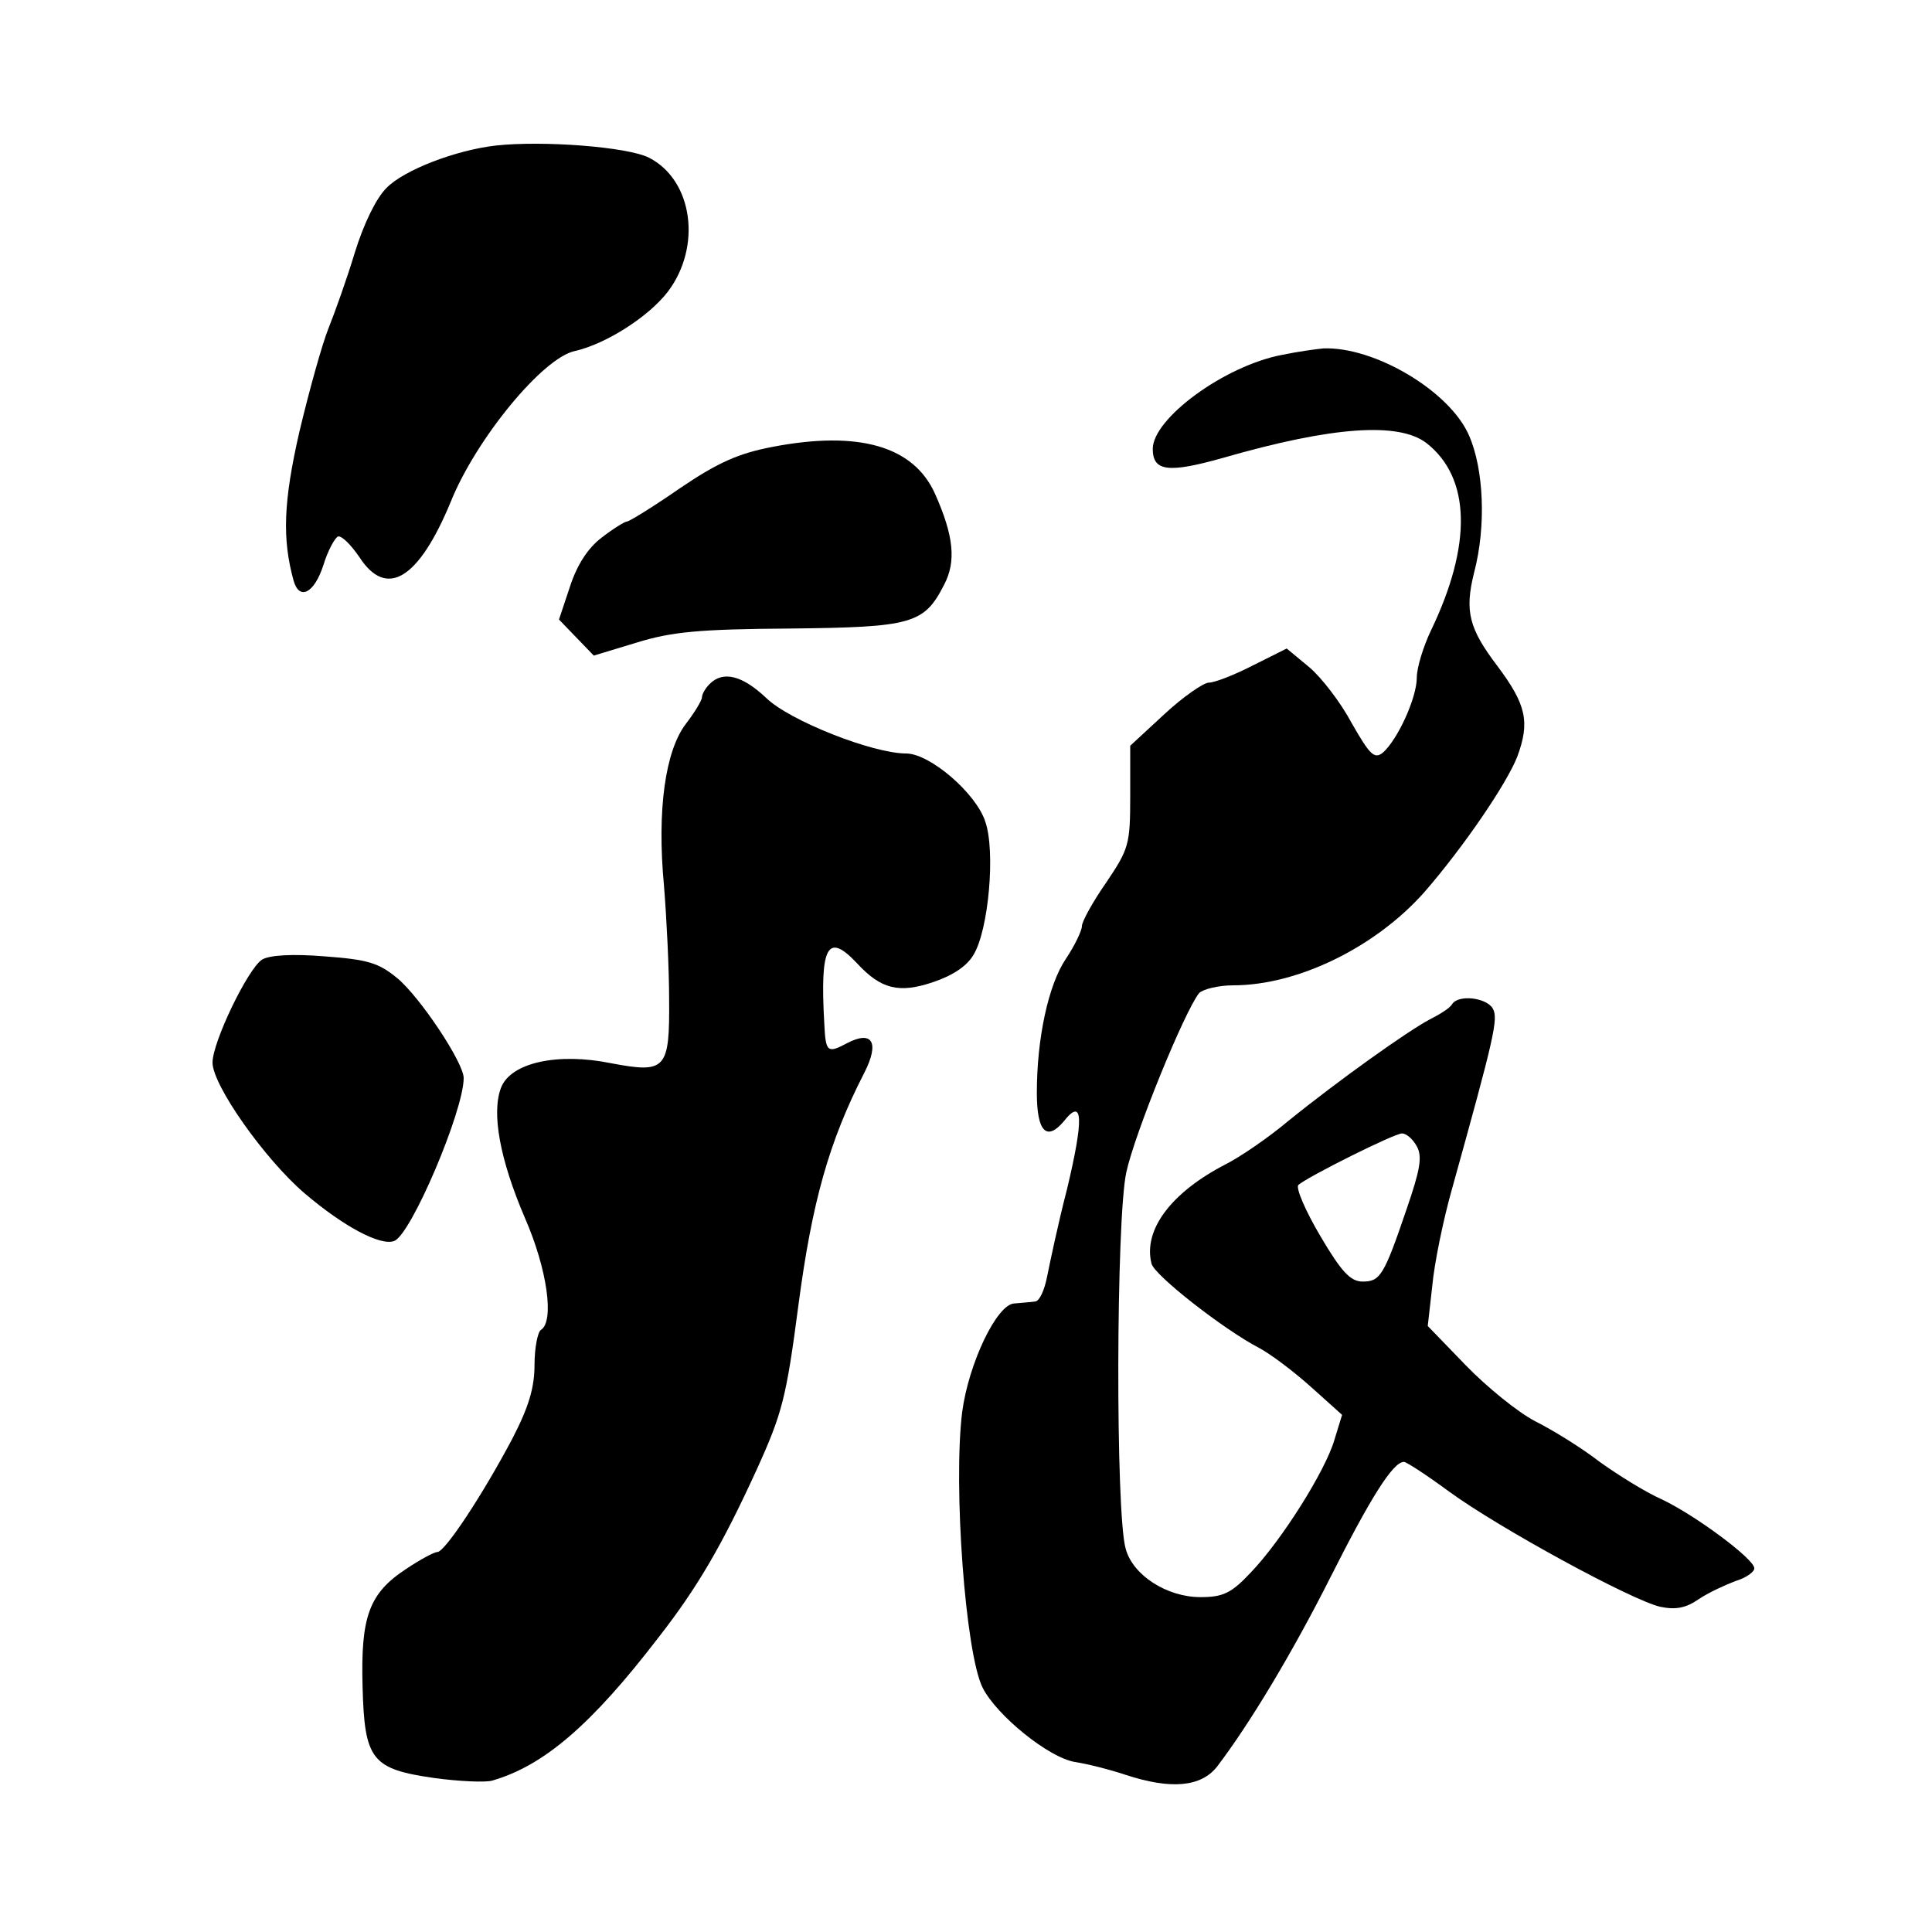
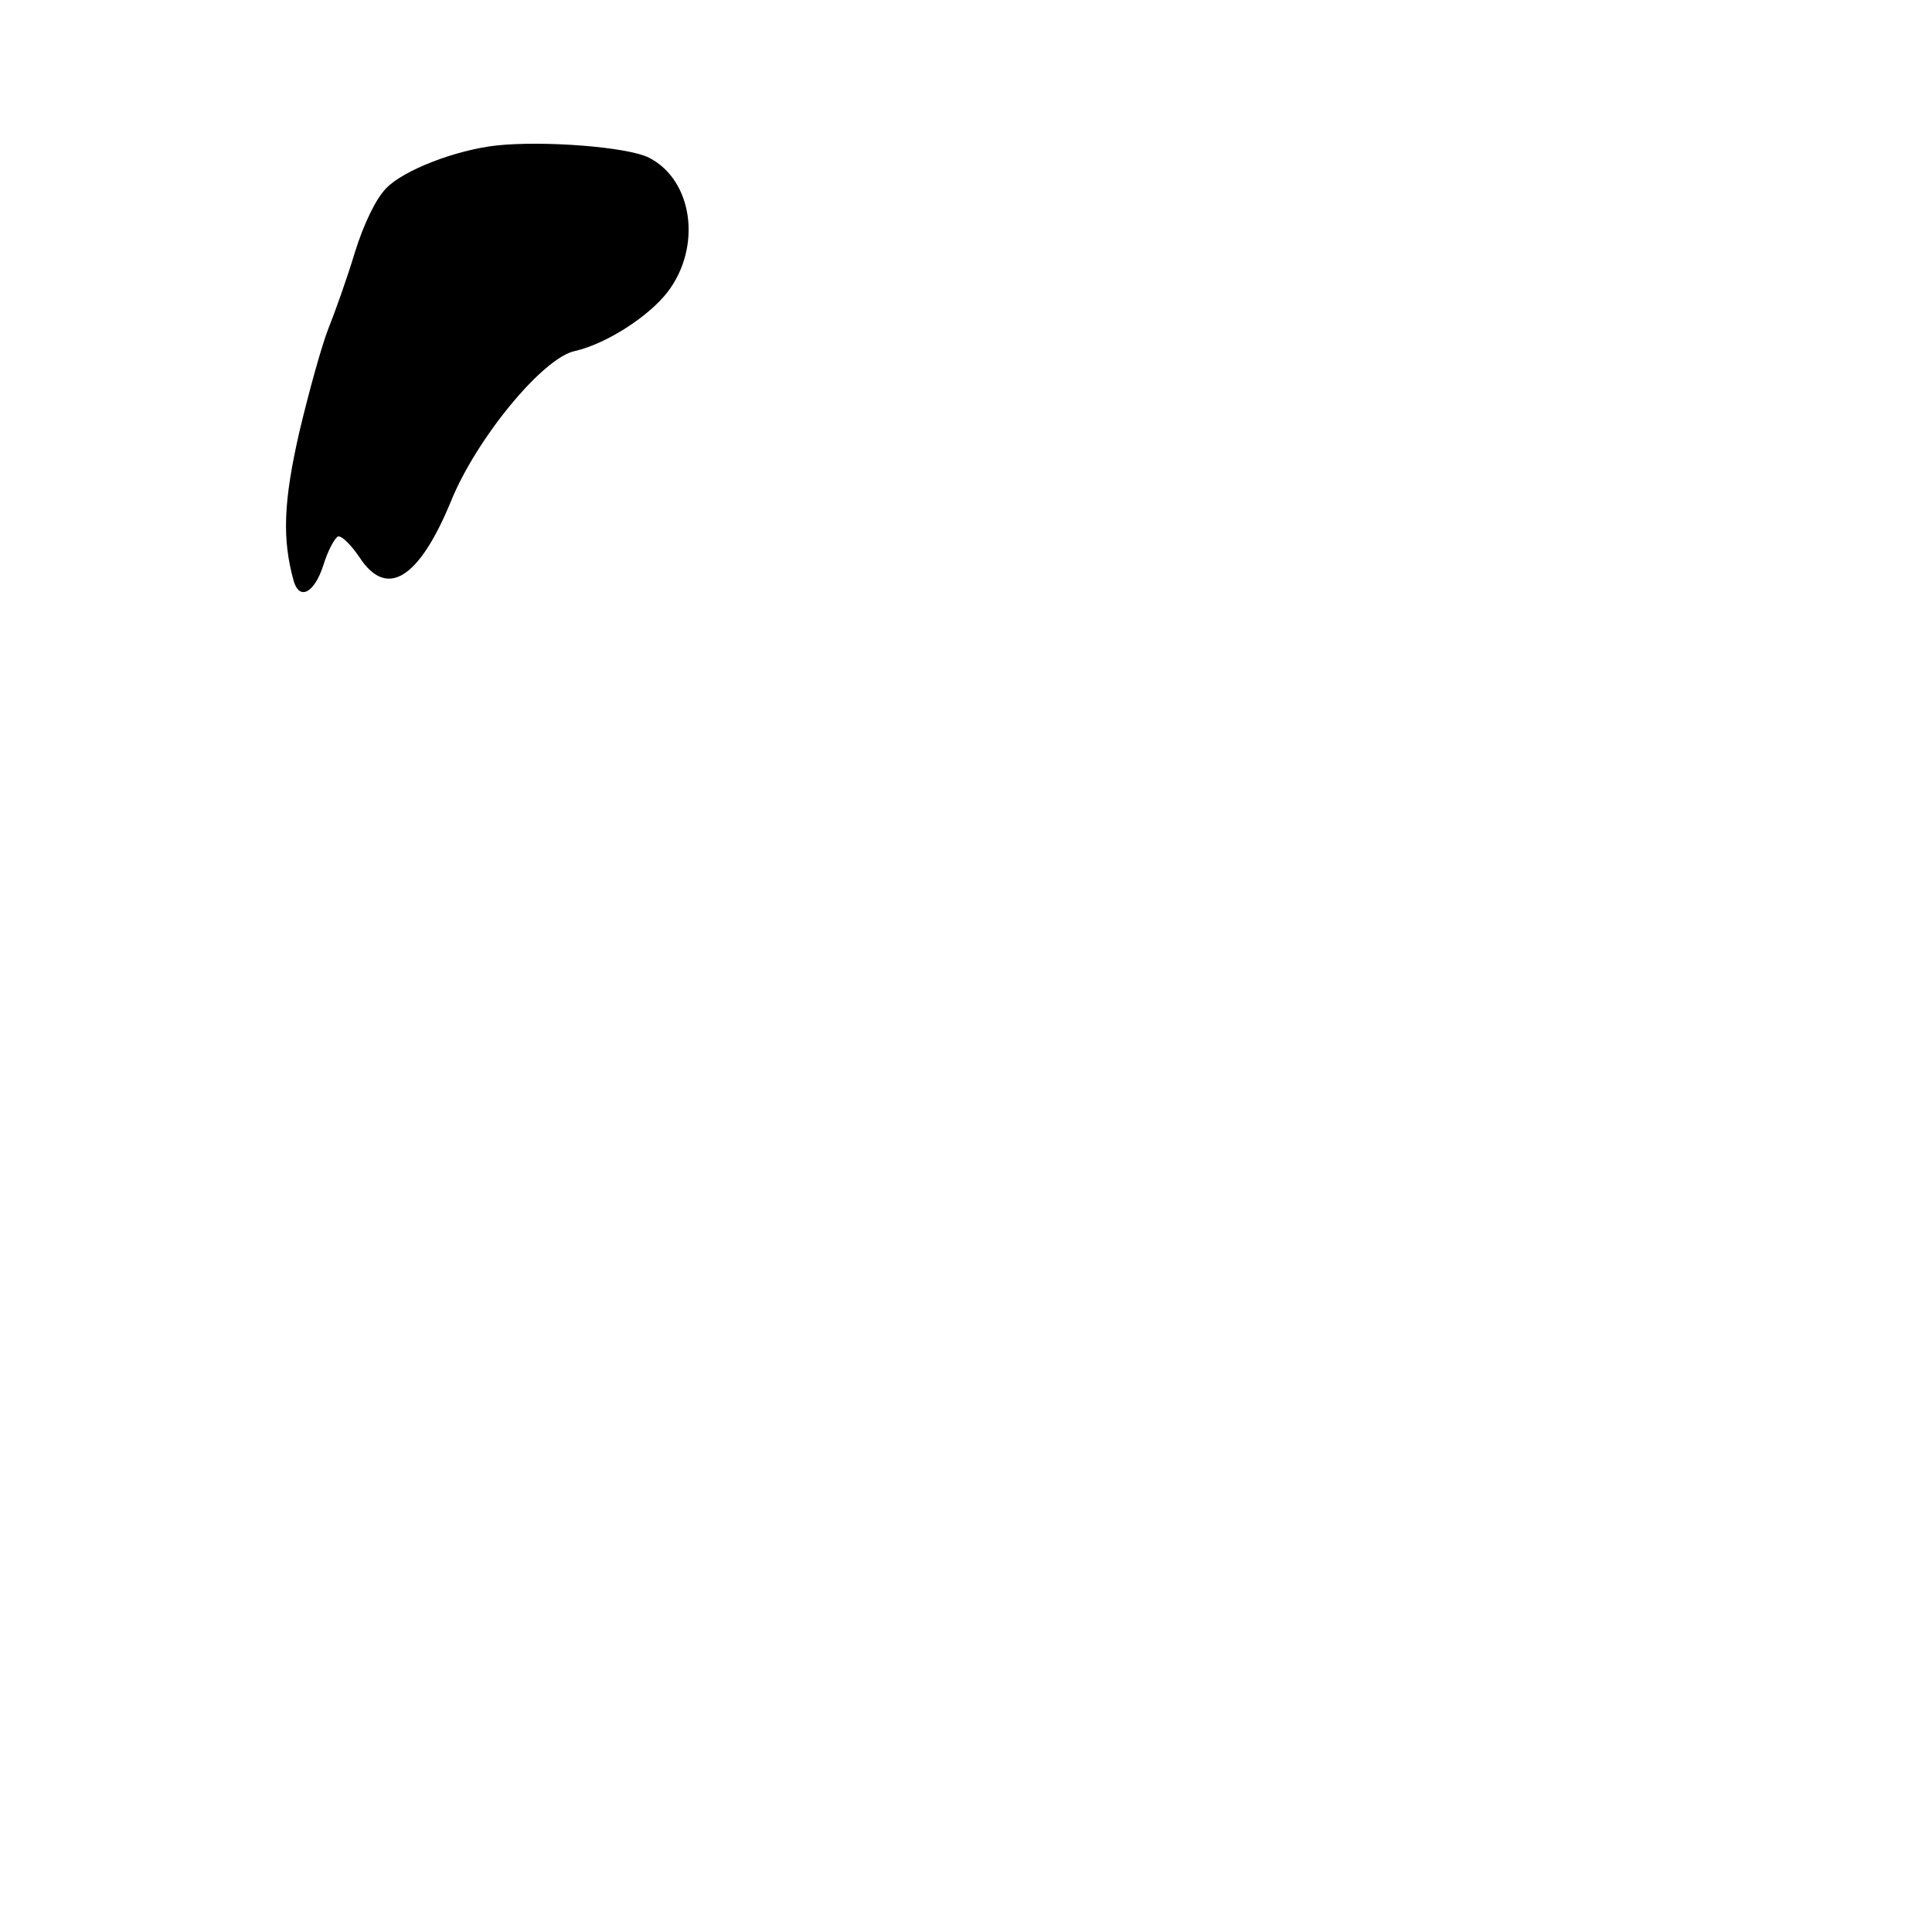
<svg xmlns="http://www.w3.org/2000/svg" version="1.0" width="300pt" height="300pt" viewBox="0 0 300 300" preserveAspectRatio="xMidYMid meet">
  <g transform="translate(0,300) scale(0.1,-0.1)" fill="#000000" stroke="none">
    <path d="M770 2774 c-62 -7 -143 -38 -170 -66 -16 -16 -35 -55 -49 -100 -12 -40 -31 -93 -41 -118 -10 -25 -30 -97 -45 -160 -25 -109 -27 -167 -9 -232 9 -31 32 -19 46 24 7 23 18 43 23 45 6 1 20 -13 33 -32 42 -65 92 -35 142 86 39 97 143 224 193 234 48 11 114 53 144 92 53 70 39 173 -29 208 -33 17 -165 27 -238 19z" />
-     <path d="M1991 2449 c-90 -17 -201 -99 -201 -146 0 -35 24 -38 109 -14 170 49 273 56 316 23 69 -54 71 -158 7 -291 -12 -25 -22 -58 -22 -73 0 -32 -30 -97 -53 -117 -13 -10 -20 -3 -48 46 -17 32 -47 71 -66 87 l-35 29 -52 -26 c-29 -15 -60 -27 -69 -27 -8 0 -40 -22 -69 -49 l-53 -49 0 -78 c0 -75 -2 -82 -37 -134 -21 -30 -38 -61 -38 -68 0 -7 -11 -30 -25 -51 -27 -40 -45 -123 -45 -208 0 -60 15 -76 42 -44 30 38 31 4 5 -105 -14 -54 -27 -116 -31 -136 -4 -21 -12 -39 -19 -39 -7 -1 -21 -2 -32 -3 -27 -1 -71 -93 -81 -169 -14 -114 5 -375 32 -428 22 -43 102 -108 143 -115 20 -3 55 -12 79 -20 70 -23 117 -19 142 13 51 67 117 177 176 294 62 123 97 179 114 179 4 0 36 -21 70 -46 78 -57 284 -169 328 -179 24 -5 40 -2 60 12 15 10 41 22 57 28 17 5 30 15 29 20 0 14 -91 82 -144 107 -25 11 -68 38 -96 58 -27 21 -72 49 -100 63 -27 14 -75 53 -108 87 l-59 61 7 62 c3 34 17 103 31 152 65 234 72 263 63 279 -10 17 -53 22 -63 7 -3 -6 -19 -16 -35 -24 -34 -18 -141 -94 -220 -158 -31 -26 -75 -56 -97 -67 -85 -44 -128 -102 -115 -154 4 -18 113 -103 167 -131 17 -9 52 -35 80 -60 l49 -44 -12 -39 c-14 -48 -82 -156 -130 -206 -30 -32 -43 -38 -78 -38 -52 0 -105 34 -116 75 -16 54 -15 513 1 585 13 60 90 249 113 278 6 6 30 12 53 12 100 0 221 59 297 145 60 69 127 167 144 210 20 54 14 81 -31 141 -44 58 -51 85 -36 145 19 72 15 161 -8 213 -30 69 -147 138 -226 135 -11 -1 -40 -5 -64 -10z m209 -1229 c9 -16 5 -37 -16 -98 -35 -103 -41 -112 -68 -112 -19 0 -33 15 -66 71 -23 39 -38 74 -34 79 15 13 149 80 161 80 7 0 17 -9 23 -20z" />
-     <path d="M1199 2306 c-52 -10 -84 -24 -143 -64 -42 -29 -79 -52 -83 -52 -3 0 -21 -11 -39 -25 -21 -16 -38 -42 -49 -76 l-17 -51 27 -28 27 -28 66 20 c55 17 97 21 238 22 190 2 209 7 240 68 19 36 15 76 -14 141 -33 74 -118 99 -253 73z" />
-     <path d="M1102 1938 c-7 -7 -12 -16 -12 -21 0 -4 -11 -23 -25 -41 -32 -42 -45 -134 -34 -251 4 -49 8 -129 8 -176 1 -110 -5 -116 -90 -100 -83 17 -156 1 -171 -38 -15 -39 -2 -111 37 -202 35 -80 46 -161 25 -174 -5 -3 -10 -28 -10 -54 0 -36 -9 -66 -35 -116 -45 -85 -104 -175 -116 -175 -5 0 -27 -12 -48 -26 -58 -38 -71 -74 -68 -183 3 -114 14 -128 112 -142 37 -5 78 -7 89 -4 80 23 154 86 259 223 60 77 98 142 152 260 40 88 46 112 65 257 21 158 47 252 102 359 24 47 13 67 -27 46 -30 -16 -33 -14 -35 30 -7 122 5 143 51 94 37 -40 65 -47 118 -29 30 10 53 25 63 43 23 38 34 160 18 206 -14 44 -86 106 -123 106 -52 0 -181 51 -217 86 -37 35 -67 43 -88 22z" />
-     <path d="M407 1510 c-22 -14 -77 -128 -77 -160 0 -35 81 -150 143 -203 61 -52 118 -82 139 -74 26 9 108 202 108 253 0 24 -68 126 -103 155 -29 24 -46 29 -113 34 -50 4 -85 2 -97 -5z" />
  </g>
</svg>